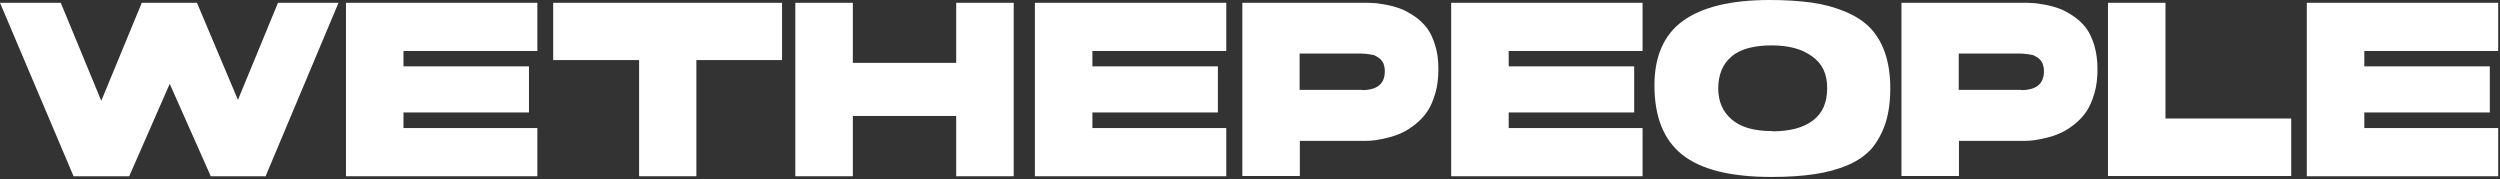
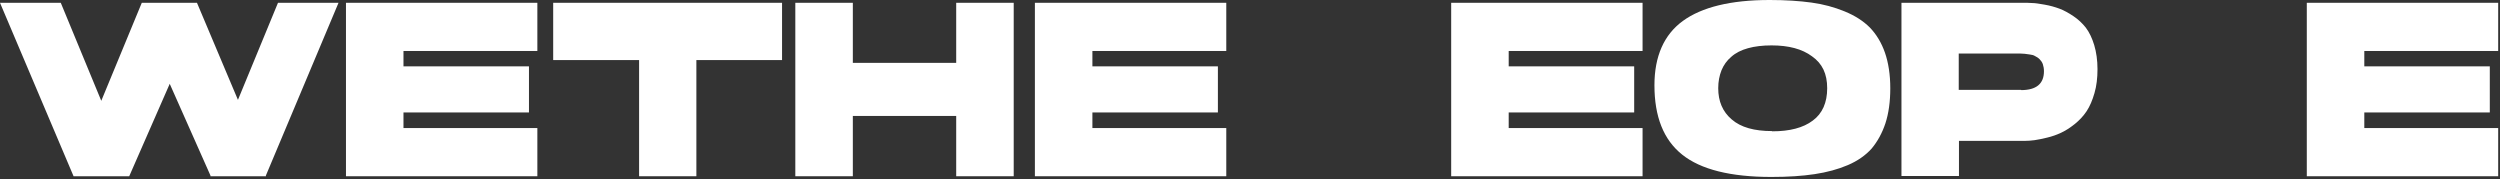
<svg xmlns="http://www.w3.org/2000/svg" width="670" height="48" viewBox="0 0 670 48" fill="none">
  <rect x="0" y="0" width="670" height="48" fill="#333333" stroke="none" />
  <path d="M90.724 0.749L71.257 47.047V47.234H56.406V47.047L45.487 22.463L34.63 47.234H19.717L0 0.749H16.285L27.142 27.018L37.999 0.749H52.787L63.769 26.768L74.501 0.749H90.724Z" fill="white" />
  <path d="M92.721 0.749H144.011V13.665H108.133V17.783H141.764V30.137H108.133V34.318H144.011V47.234H92.721V0.749Z" fill="white" />
-   <path d="M148.191 0.749H209.589V16.098H186.628V47.234H171.278V16.098H148.254V0.749H148.191Z" fill="white" />
+   <path d="M148.191 0.749H209.589V16.098H186.628V47.234H171.278V16.098H148.254V0.749Z" fill="white" />
  <path d="M256.262 0.749H271.674V47.234H256.262V31.073H228.558V47.234H213.146V0.749H228.558V16.847H256.262V0.749Z" fill="white" />
  <path d="M277.352 0.749H328.642V13.665H292.764V17.783H326.396V30.137H292.764V34.318H328.642V47.234H277.352V0.749Z" fill="white" />
-   <path d="M332.822 0.749H365.456C366.329 0.749 367.203 0.749 367.952 0.811C368.763 0.811 369.886 0.998 371.321 1.248C372.756 1.497 374.066 1.872 375.252 2.309C376.438 2.745 377.685 3.432 378.996 4.305C380.306 5.179 381.429 6.24 382.365 7.425C383.301 8.673 384.05 10.233 384.611 12.105C385.235 14.039 385.485 16.161 385.485 18.532C385.485 20.903 385.235 23.024 384.674 24.959C384.112 26.893 383.426 28.515 382.552 29.825C381.679 31.136 380.618 32.259 379.37 33.257C378.122 34.256 376.937 35.004 375.751 35.566C374.566 36.127 373.318 36.564 372.007 36.876C370.697 37.188 369.574 37.438 368.638 37.563C367.702 37.687 366.828 37.75 366.08 37.75H348.359V47.172H332.947V0.749H332.822ZM365.019 24.147C369.075 24.147 371.134 22.463 371.134 19.093C371.134 18.345 371.009 17.721 370.822 17.159C370.635 16.66 370.323 16.223 369.948 15.849C369.574 15.537 369.137 15.225 368.763 15.037C368.388 14.788 367.889 14.663 367.328 14.601C366.766 14.538 366.329 14.476 365.955 14.414C365.581 14.414 365.206 14.351 364.769 14.351H348.297V24.085H365.019V24.147Z" fill="white" />
  <path d="M388.917 0.749H440.207V13.665H404.329V17.783H437.96V30.137H404.329V34.318H440.207V47.234H388.917V0.749Z" fill="white" />
  <path d="M474.337 0C478.518 0 482.262 0.25 485.444 0.686C488.689 1.123 491.621 1.934 494.367 3.057C497.112 4.181 499.358 5.616 501.105 7.363C502.852 9.172 504.225 11.418 505.161 14.102C506.097 16.785 506.596 20.029 506.596 23.648C506.596 27.267 506.16 30.387 505.286 33.07C504.412 35.691 503.164 37.937 501.605 39.809C499.982 41.618 497.861 43.116 495.24 44.239C492.619 45.362 489.624 46.173 486.317 46.672C483.01 47.172 479.142 47.421 474.712 47.421C463.792 47.421 455.806 45.425 450.814 41.431C445.822 37.438 443.389 31.261 443.389 22.837C443.389 15.1 445.947 9.297 451.001 5.616C456.055 1.934 463.792 0 474.213 0L474.337 0ZM474.961 35.192C479.641 35.192 483.26 34.256 485.818 32.321C488.377 30.449 489.687 27.517 489.687 23.648C489.687 19.78 488.377 17.034 485.631 15.1C482.948 13.103 479.329 12.167 474.774 12.167C472.403 12.167 470.282 12.417 468.472 12.916C466.663 13.415 465.165 14.164 463.98 15.225C462.794 16.223 461.92 17.471 461.359 18.844C460.797 20.279 460.485 21.839 460.485 23.648C460.485 27.142 461.671 29.95 464.104 32.009C466.538 34.131 470.157 35.129 474.899 35.129L474.961 35.192Z" fill="white" />
  <path d="M509.467 0.749H542.1C542.973 0.749 543.847 0.749 544.596 0.811C545.407 0.811 546.53 0.998 547.965 1.248C549.4 1.497 550.711 1.872 551.896 2.309C553.082 2.745 554.33 3.432 555.64 4.305C556.95 5.179 558.073 6.24 559.009 7.425C559.945 8.673 560.694 10.233 561.256 12.105C561.817 13.977 562.129 16.161 562.129 18.532C562.129 20.903 561.88 23.024 561.318 24.959C560.756 26.893 560.07 28.515 559.197 29.825C558.323 31.136 557.262 32.259 556.014 33.257C554.766 34.256 553.581 35.004 552.395 35.566C551.21 36.127 549.962 36.564 548.652 36.876C547.341 37.188 546.218 37.438 545.282 37.563C544.346 37.687 543.473 37.75 542.724 37.75H525.003V47.172H509.591V0.749H509.467ZM541.663 24.147C545.719 24.147 547.778 22.463 547.778 19.093C547.778 18.345 547.653 17.721 547.466 17.159C547.279 16.66 546.967 16.223 546.592 15.849C546.218 15.474 545.781 15.225 545.407 15.037C545.033 14.788 544.533 14.663 543.972 14.601C543.41 14.538 542.973 14.476 542.599 14.414C542.225 14.414 541.85 14.351 541.414 14.351H524.941V24.085H541.663V24.147Z" fill="white" />
-   <path d="M580.349 31.76H614.043V47.172H564.937V0.749H580.349V31.822V31.76Z" fill="white" />
  <path d="M618.223 0.749H669.513V13.665H633.635V17.783H667.267V30.137H633.635V34.318H669.513V47.234H618.223V0.749Z" fill="white" />
</svg>